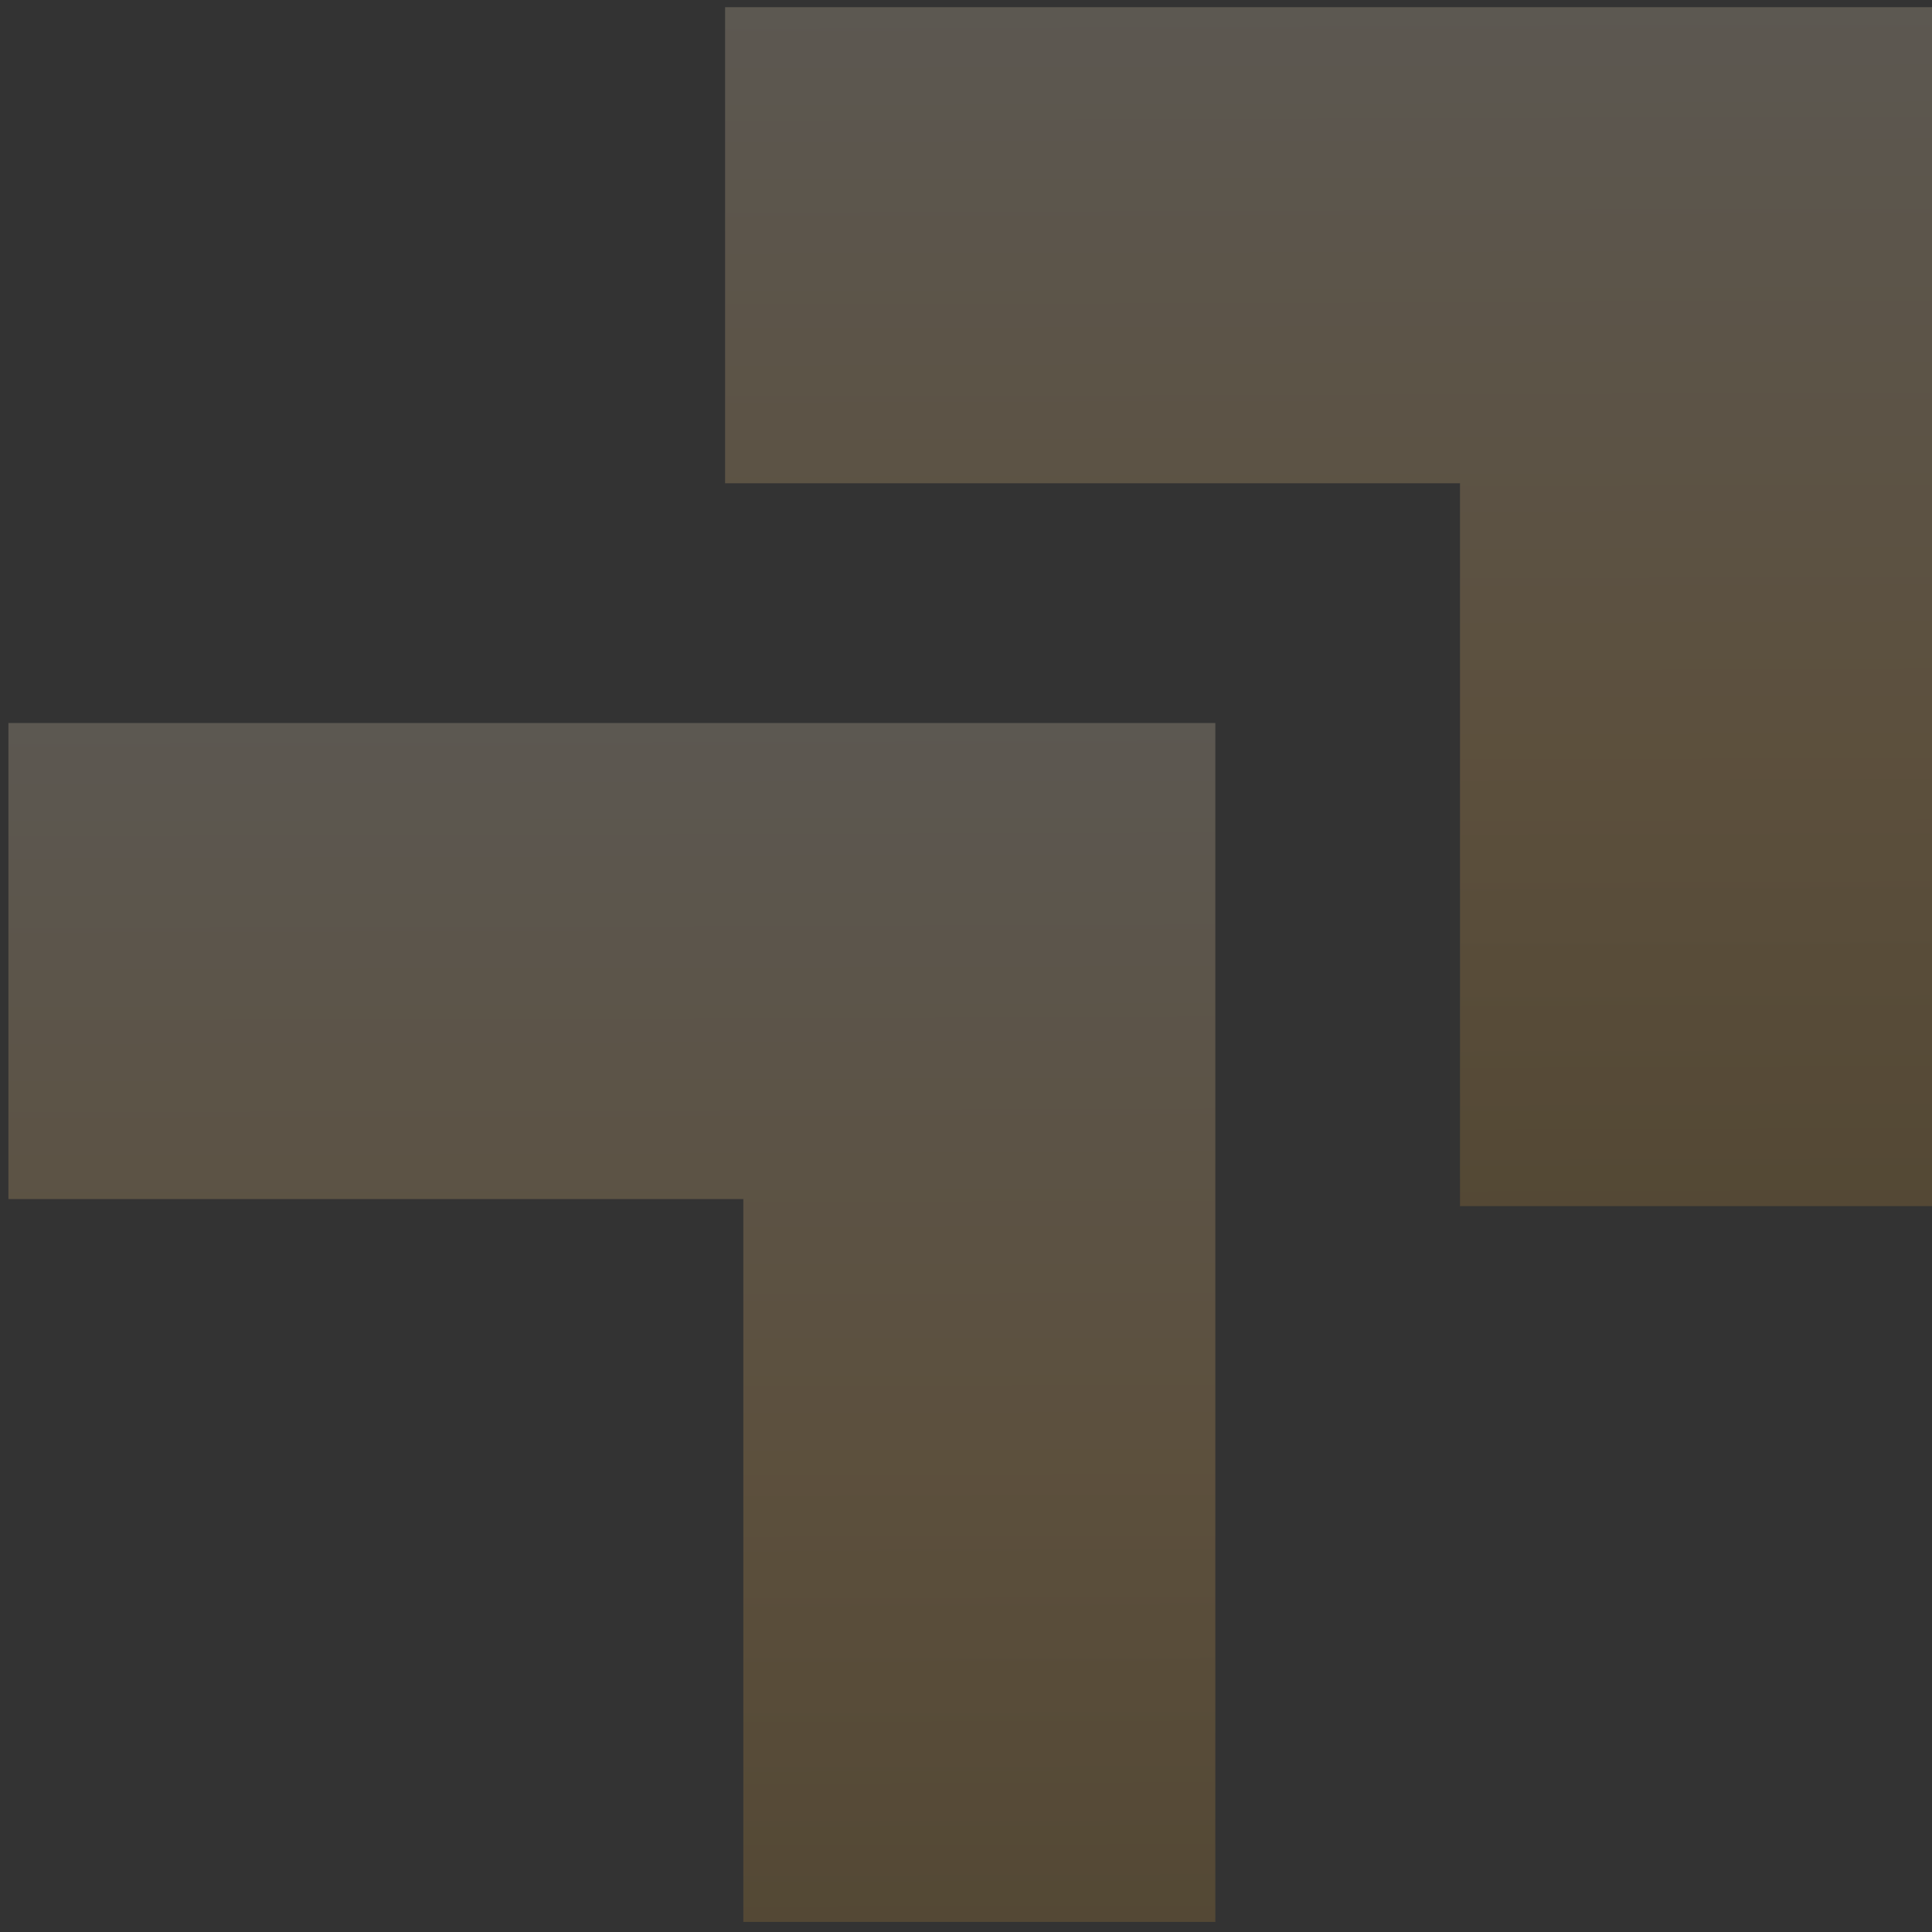
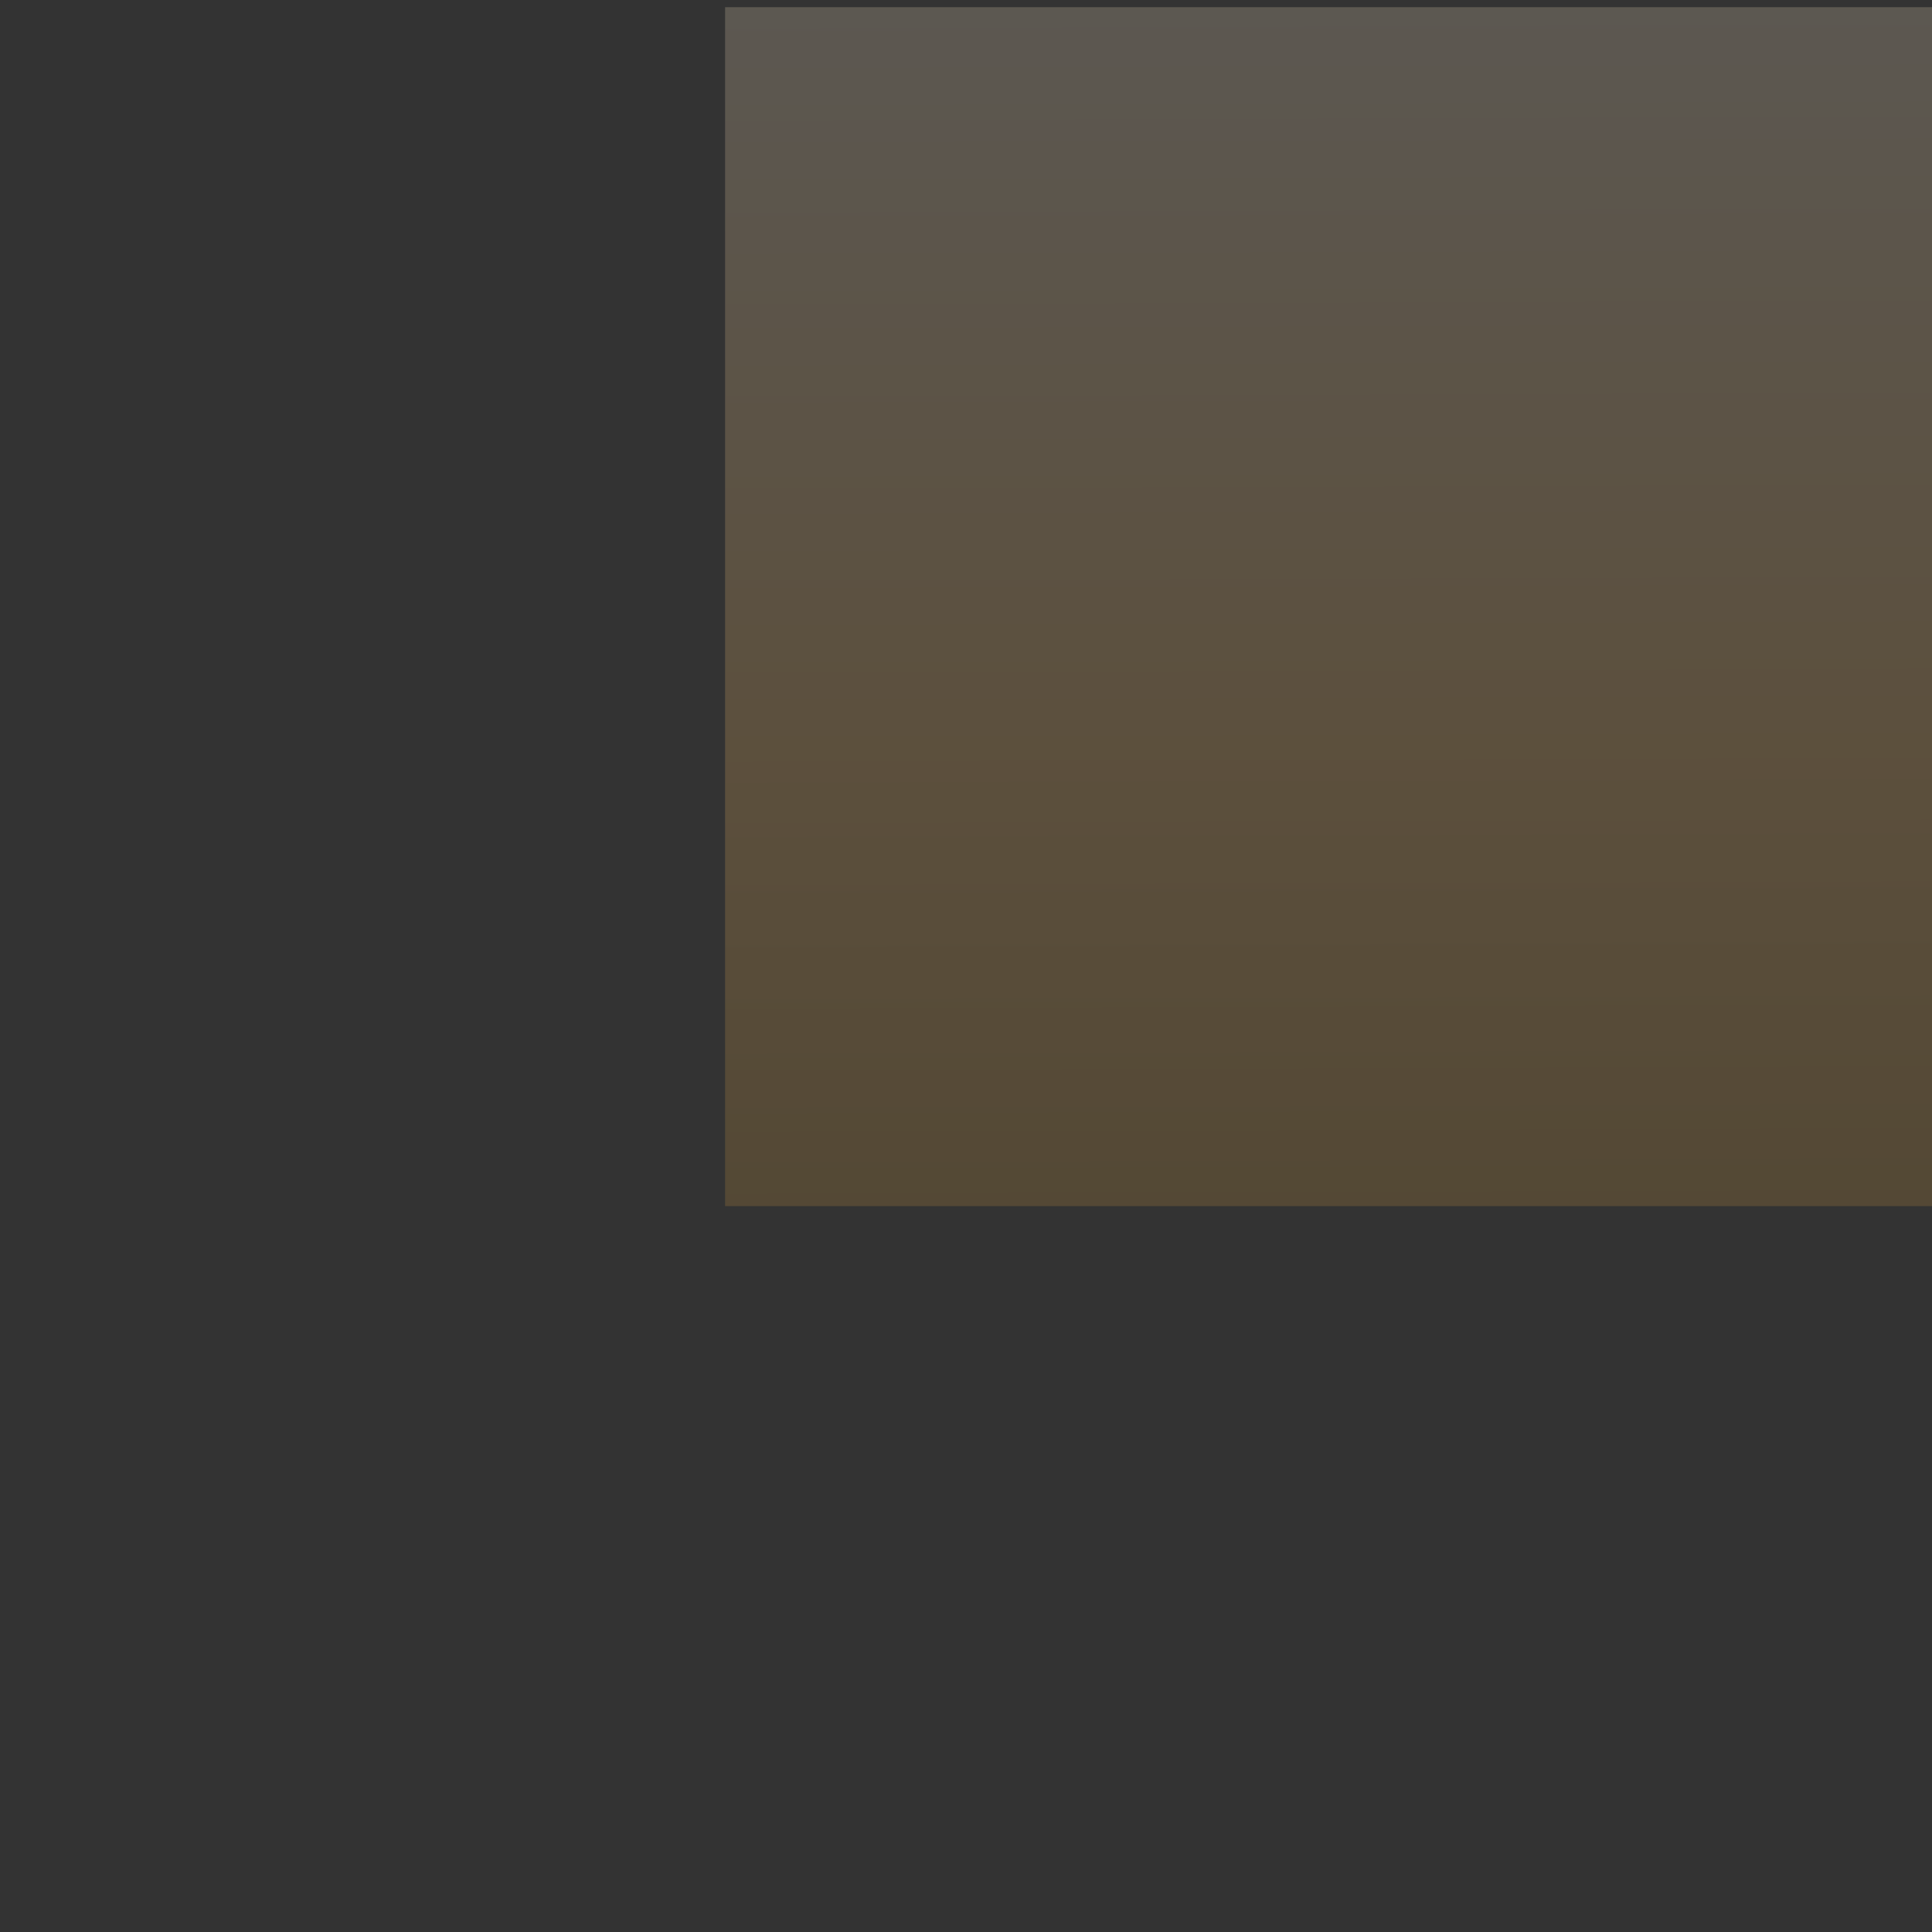
<svg xmlns="http://www.w3.org/2000/svg" width="179" height="179" viewBox="0 0 179 179" fill="none">
  <rect x="0" y="0" width="179" height="179" fill="#333333" stroke="none" />
  <g opacity="0.2">
-     <path d="M112.602 178.067H68.87V111.095H0.781V66.987H112.602V178.067Z" fill="url(#paint0_linear_164_569)" />
-     <path d="M179 111.746H135.269V44.774H67.18V0.666H179V111.746Z" fill="url(#paint1_linear_164_569)" />
+     <path d="M179 111.746H135.269H67.18V0.666H179V111.746Z" fill="url(#paint1_linear_164_569)" />
  </g>
  <defs>
    <linearGradient id="paint0_linear_164_569" x1="1518.27" y1="316.724" x2="1517.42" y2="53.502" gradientUnits="userSpaceOnUse">
      <stop stop-color="#FFB720" />
      <stop offset="0.452" stop-color="#BD8723" />
      <stop offset="0.704" stop-color="#FFC164" />
      <stop offset="0.989" stop-color="#FFEDD1" />
      <stop offset="1" stop-color="#FFEDD1" />
    </linearGradient>
    <linearGradient id="paint1_linear_164_569" x1="1584.67" y1="250.404" x2="1583.82" y2="-12.819" gradientUnits="userSpaceOnUse">
      <stop stop-color="#FFB720" />
      <stop offset="0.452" stop-color="#BD8723" />
      <stop offset="0.704" stop-color="#FFC164" />
      <stop offset="0.989" stop-color="#FFEDD1" />
      <stop offset="1" stop-color="#FFEDD1" />
    </linearGradient>
  </defs>
</svg>